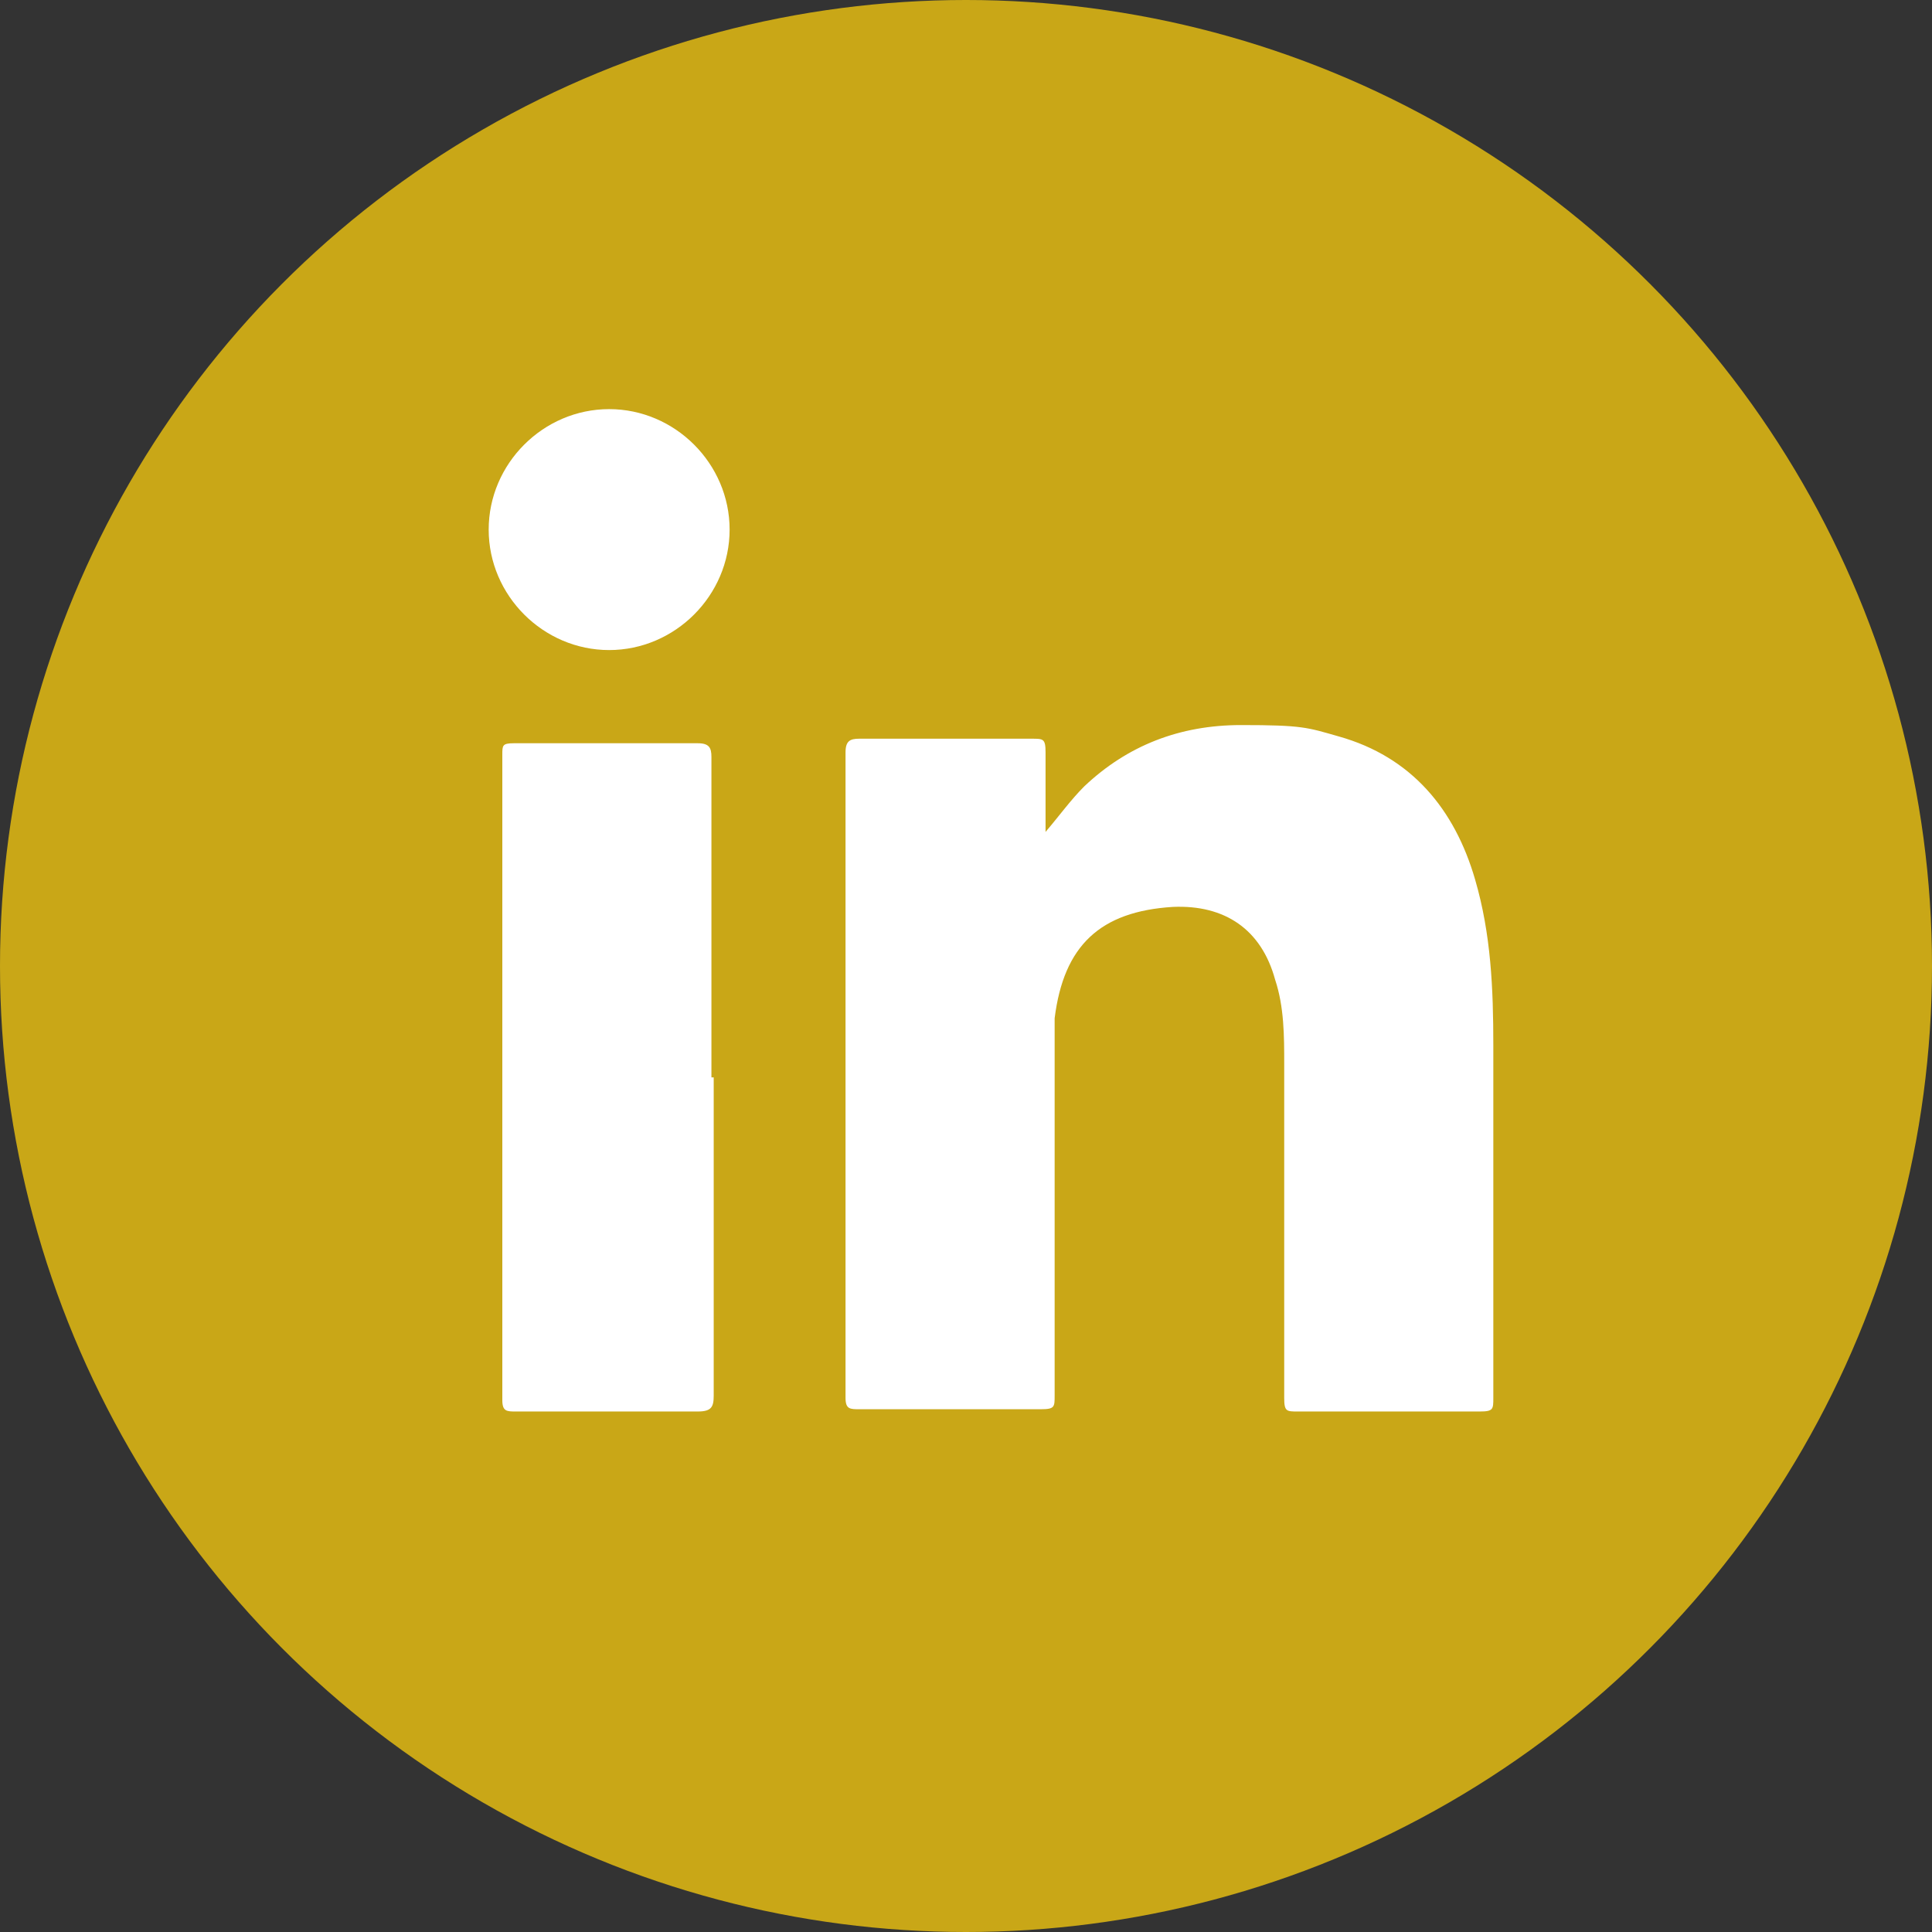
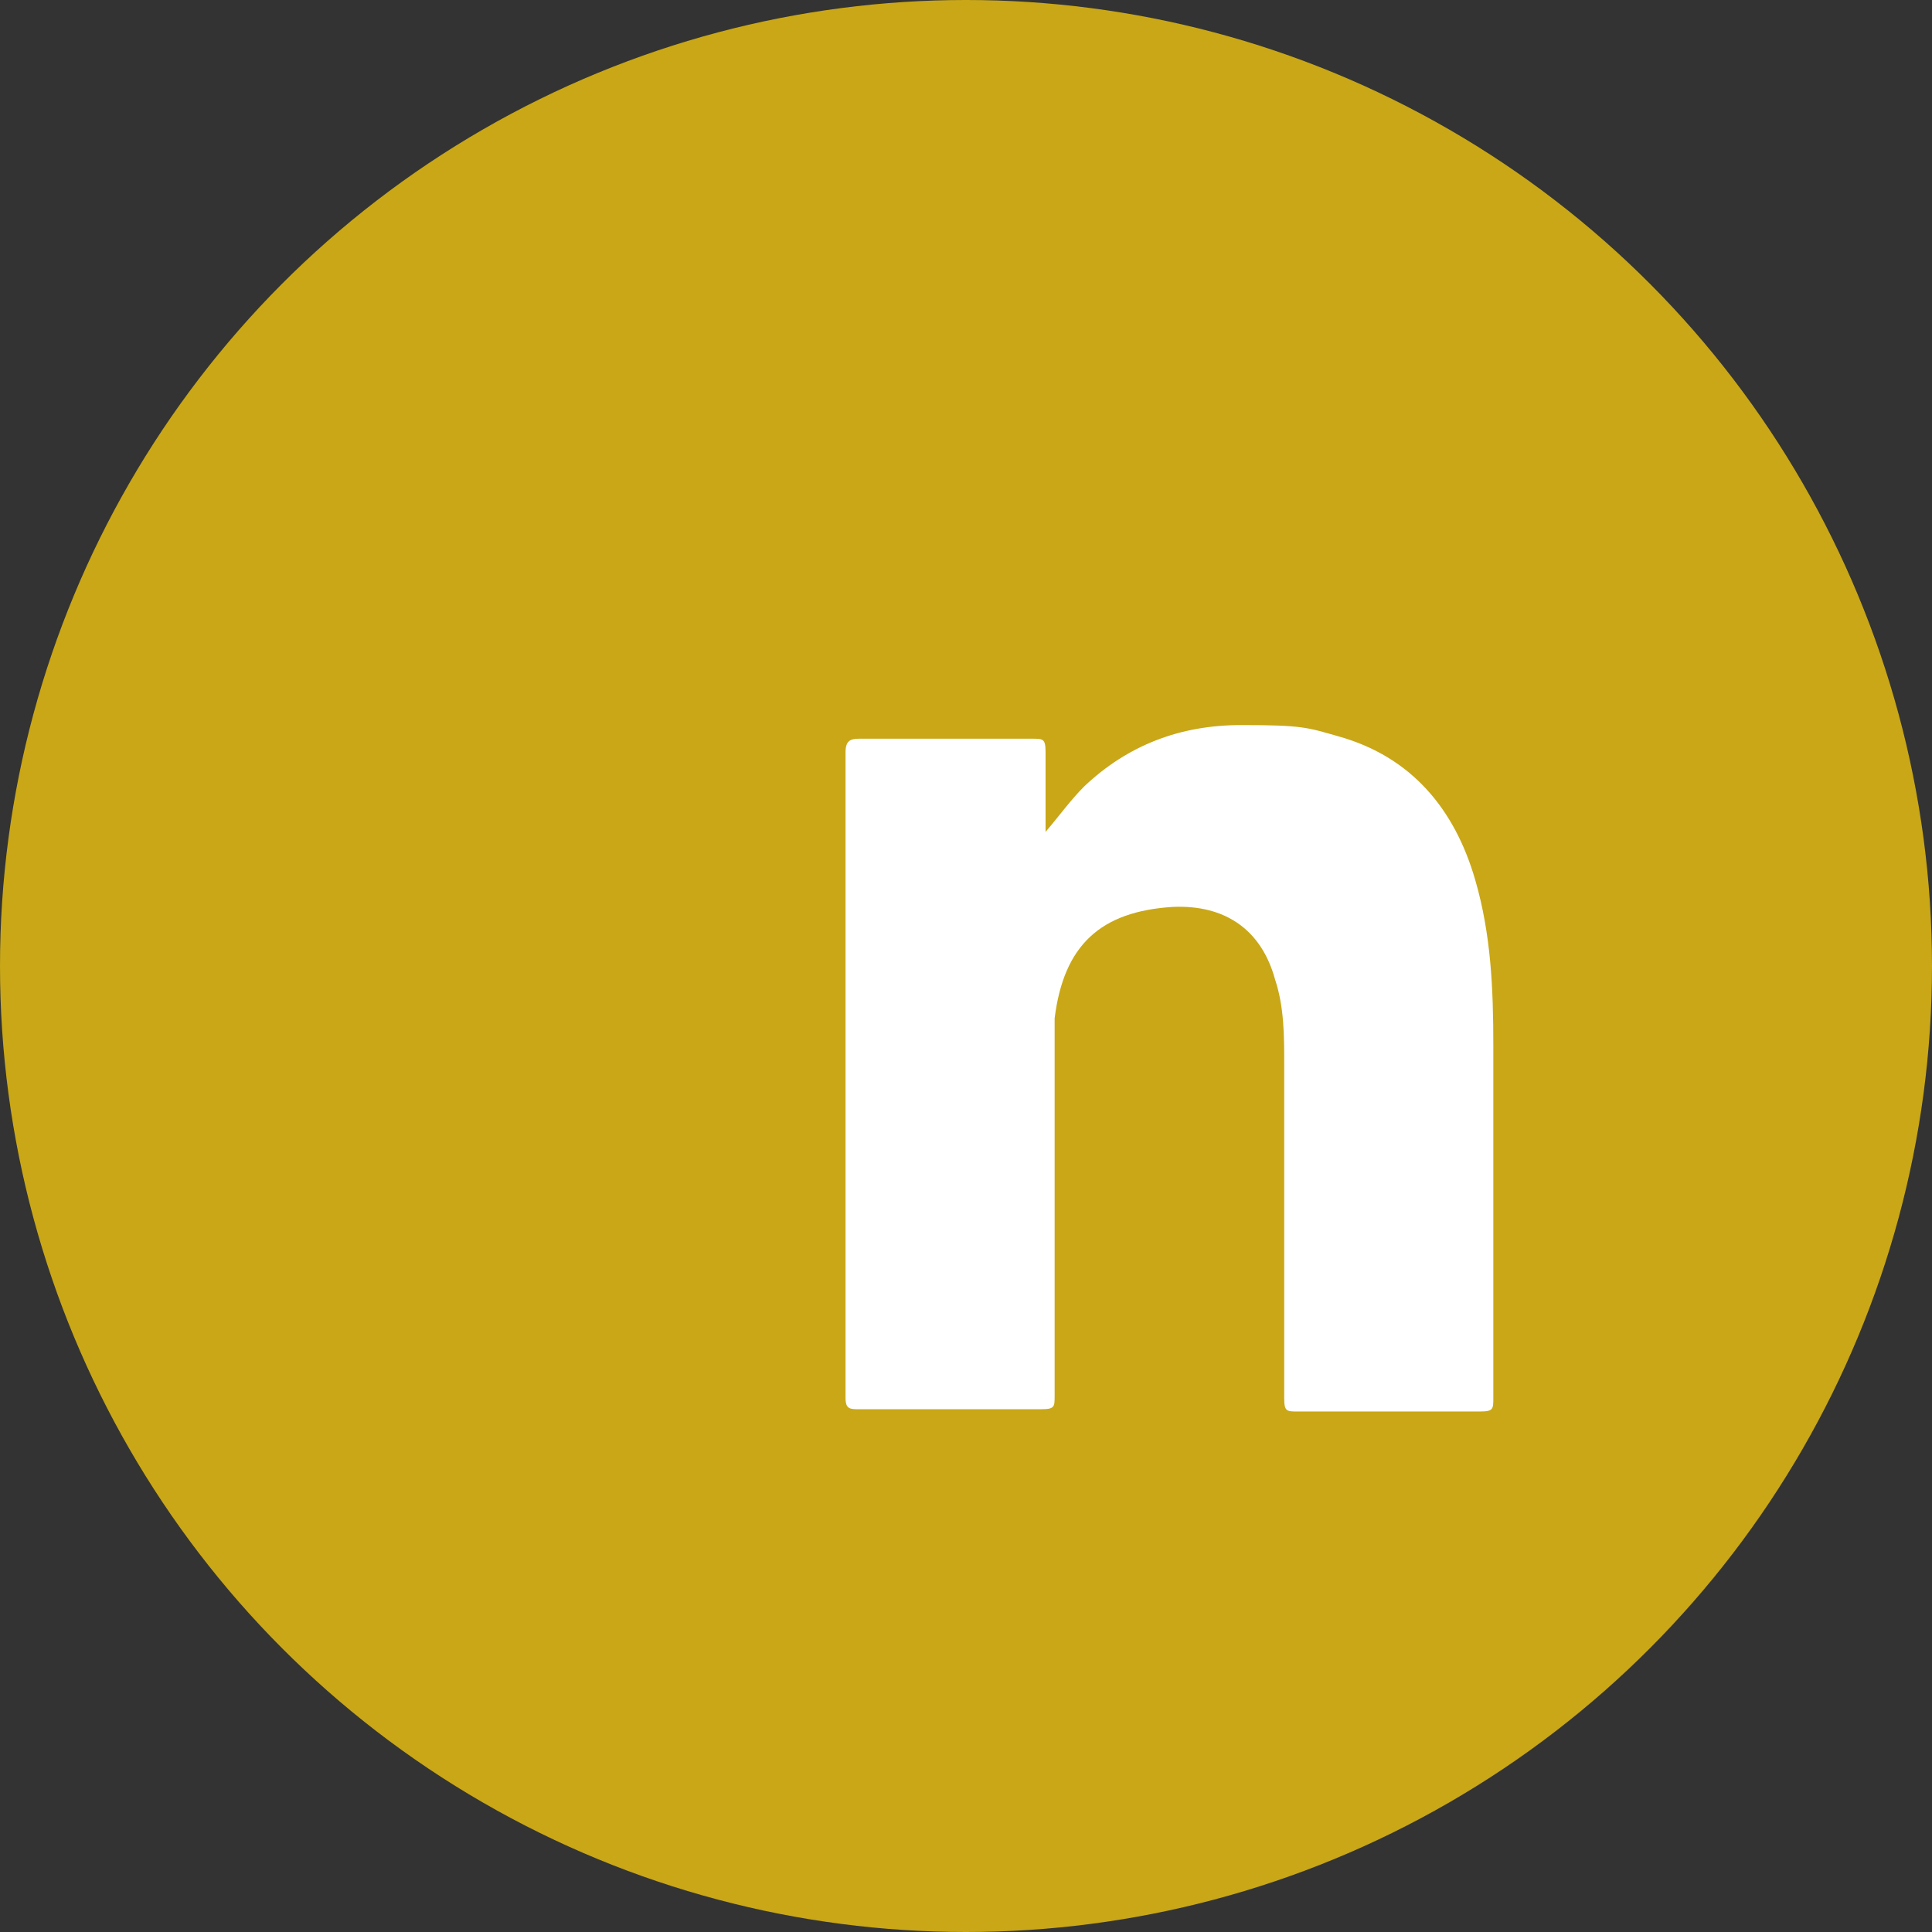
<svg xmlns="http://www.w3.org/2000/svg" id="Laag_1" version="1.1" viewBox="0 0 85 85">
  <rect x="0" y="0" width="85" height="85" fill="#333333" stroke="none" />
  <defs>
    <style>
      .st0 {
        fill: #1d1d1b;
      }

      .st1 {
        fill: #fff;
      }

      .st2 {
        fill: #c9a717;
      }

      .st3 {
        display: none;
      }
    </style>
  </defs>
  <g id="Laag_11">
    <g id="Instagram-4">
      <circle id="back-65" class="st2" cx="42.5" cy="42.5" r="42.5" />
    </g>
  </g>
  <g id="insta" class="st3">
    <path class="st0" d="M42.5,23c6.3,0,7.1,0,9.6.1,1.5,0,3,.3,4.4.8,2.1.8,3.7,2.4,4.5,4.5.5,1.4.8,2.9.8,4.4v19.2c0,1.5-.3,3-.8,4.4-.8,2.1-2.4,3.7-4.5,4.5-1.4.5-2.9.8-4.4.8h-19.2c-1.5,0-3-.3-4.4-.8-2.1-.8-3.7-2.5-4.5-4.5-.5-1.4-.8-2.9-.8-4.4-.1-2.5-.1-3.3-.1-9.6s0-7.1.1-9.6c0-1.5.3-3,.8-4.4.8-2,2.4-3.7,4.5-4.5,1.4-.5,2.9-.8,4.4-.8,2.5-.1,3.3-.1,9.6-.1M42.5,18.8c-6.5,0-7.3,0-9.8.1-2,0-3.9.4-5.8,1.1-3.2,1.2-5.8,3.8-7,7-.7,1.9-1.1,3.8-1.1,5.8-.1,2.5-.1,3.3-.1,9.8s0,7.3.1,9.8c0,2,.5,3.9,1.2,5.7,1.2,3.2,3.8,5.8,7,7,1.9.7,3.8,1.1,5.8,1.1h19.6c2,0,3.9-.4,5.8-1.1,3.2-1.2,5.8-3.8,7-7,.7-1.9,1.1-3.8,1.1-5.8v-19.6c0-2-.4-3.9-1.1-5.8-1.2-3.2-3.8-5.8-7-7-1.9-.7-3.8-1.1-5.8-1.1-2.5-.1-3.3-.1-9.8-.1h0Z" />
    <path class="st0" d="M42.5,30.3c-6.7,0-12.2,5.5-12.2,12.2s5.5,12.2,12.2,12.2,12.2-5.5,12.2-12.2h0c0-6.7-5.5-12.2-12.2-12.2ZM42.5,50.4c-4.4,0-7.9-3.6-7.9-7.9s3.6-7.9,7.9-7.9,7.9,3.6,7.9,7.9h0c0,4.4-3.6,7.9-7.9,7.9h0Z" />
-     <circle class="st0" cx="55.2" cy="29.8" r="2.9" />
  </g>
  <g id="linkedin">
    <g>
      <path class="st1" d="M46,36.6c.6-.7,1.1-1.4,1.7-2,1.9-1.8,4.2-2.7,6.9-2.7s2.9.1,4.3.5c3.2.9,5.1,3.2,6,6.3.7,2.4.8,4.8.8,7.3v15.5c0,.5,0,.6-.6.6h-8c-.5,0-.6,0-.6-.6v-14.7c0-1.2,0-2.5-.4-3.7-.6-2.2-2.2-3.3-4.5-3.2-3.2.2-4.8,1.7-5.2,4.9v16.6c0,.5,0,.6-.6.6h-8c-.4,0-.6,0-.6-.5v-28.4c0-.5.2-.6.6-.6h7.6c.5,0,.6,0,.6.6v3.4h0Z" />
-       <path class="st1" d="M31.4,47.4v14c0,.5-.1.7-.7.7h-8c-.4,0-.6,0-.6-.5v-28.4c0-.4,0-.5.5-.5h8.1c.5,0,.6.2.6.6v14.1h.1Z" />
-       <path class="st1" d="M32.1,23.3c0,2.9-2.4,5.3-5.3,5.3s-5.3-2.4-5.3-5.3,2.4-5.3,5.3-5.3,5.3,2.4,5.3,5.3Z" />
    </g>
  </g>
  <g id="fb" class="st3">
-     <path class="st0" d="M53.2,43.2h-7.7v24.7h-11.4v-24.7h-5.4v-9.7h5.4v-6.3c0-4.5,2.1-11.5,11.5-11.5h8.4v9.4h-6.1c-1,0-2.4.5-2.4,2.6v5.7h8.7l-1,9.7h0Z" />
-   </g>
+     </g>
</svg>